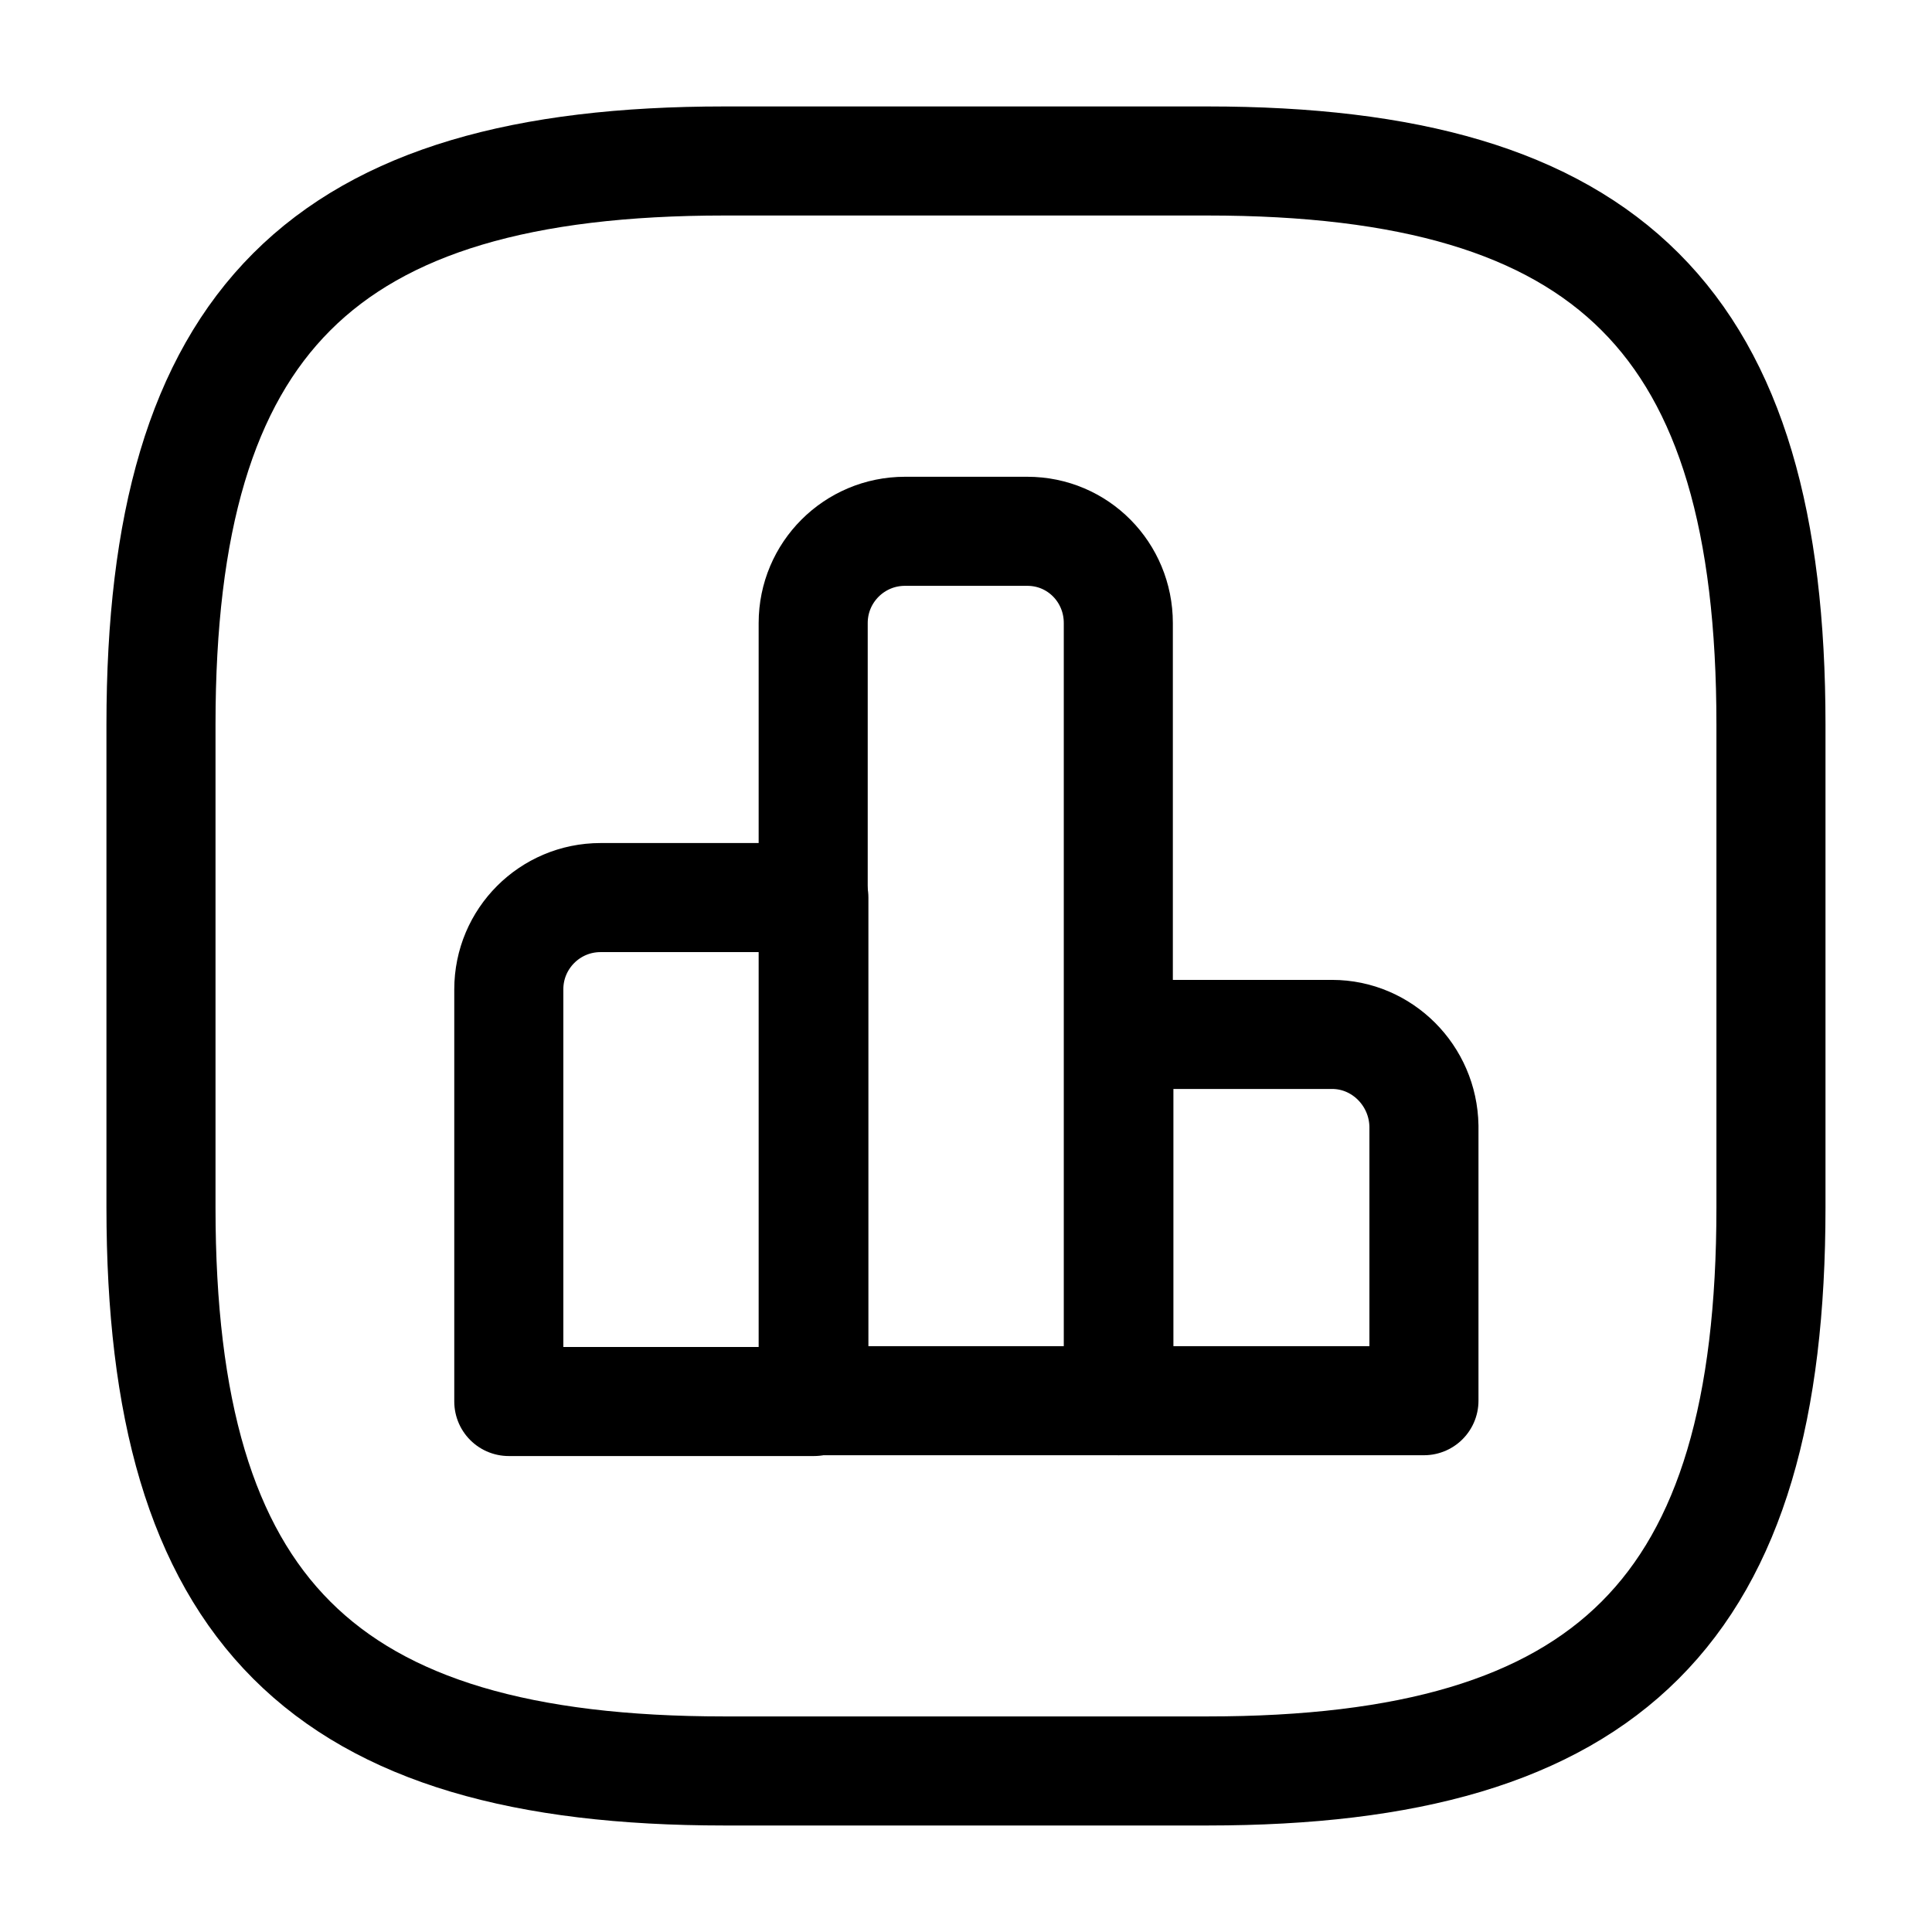
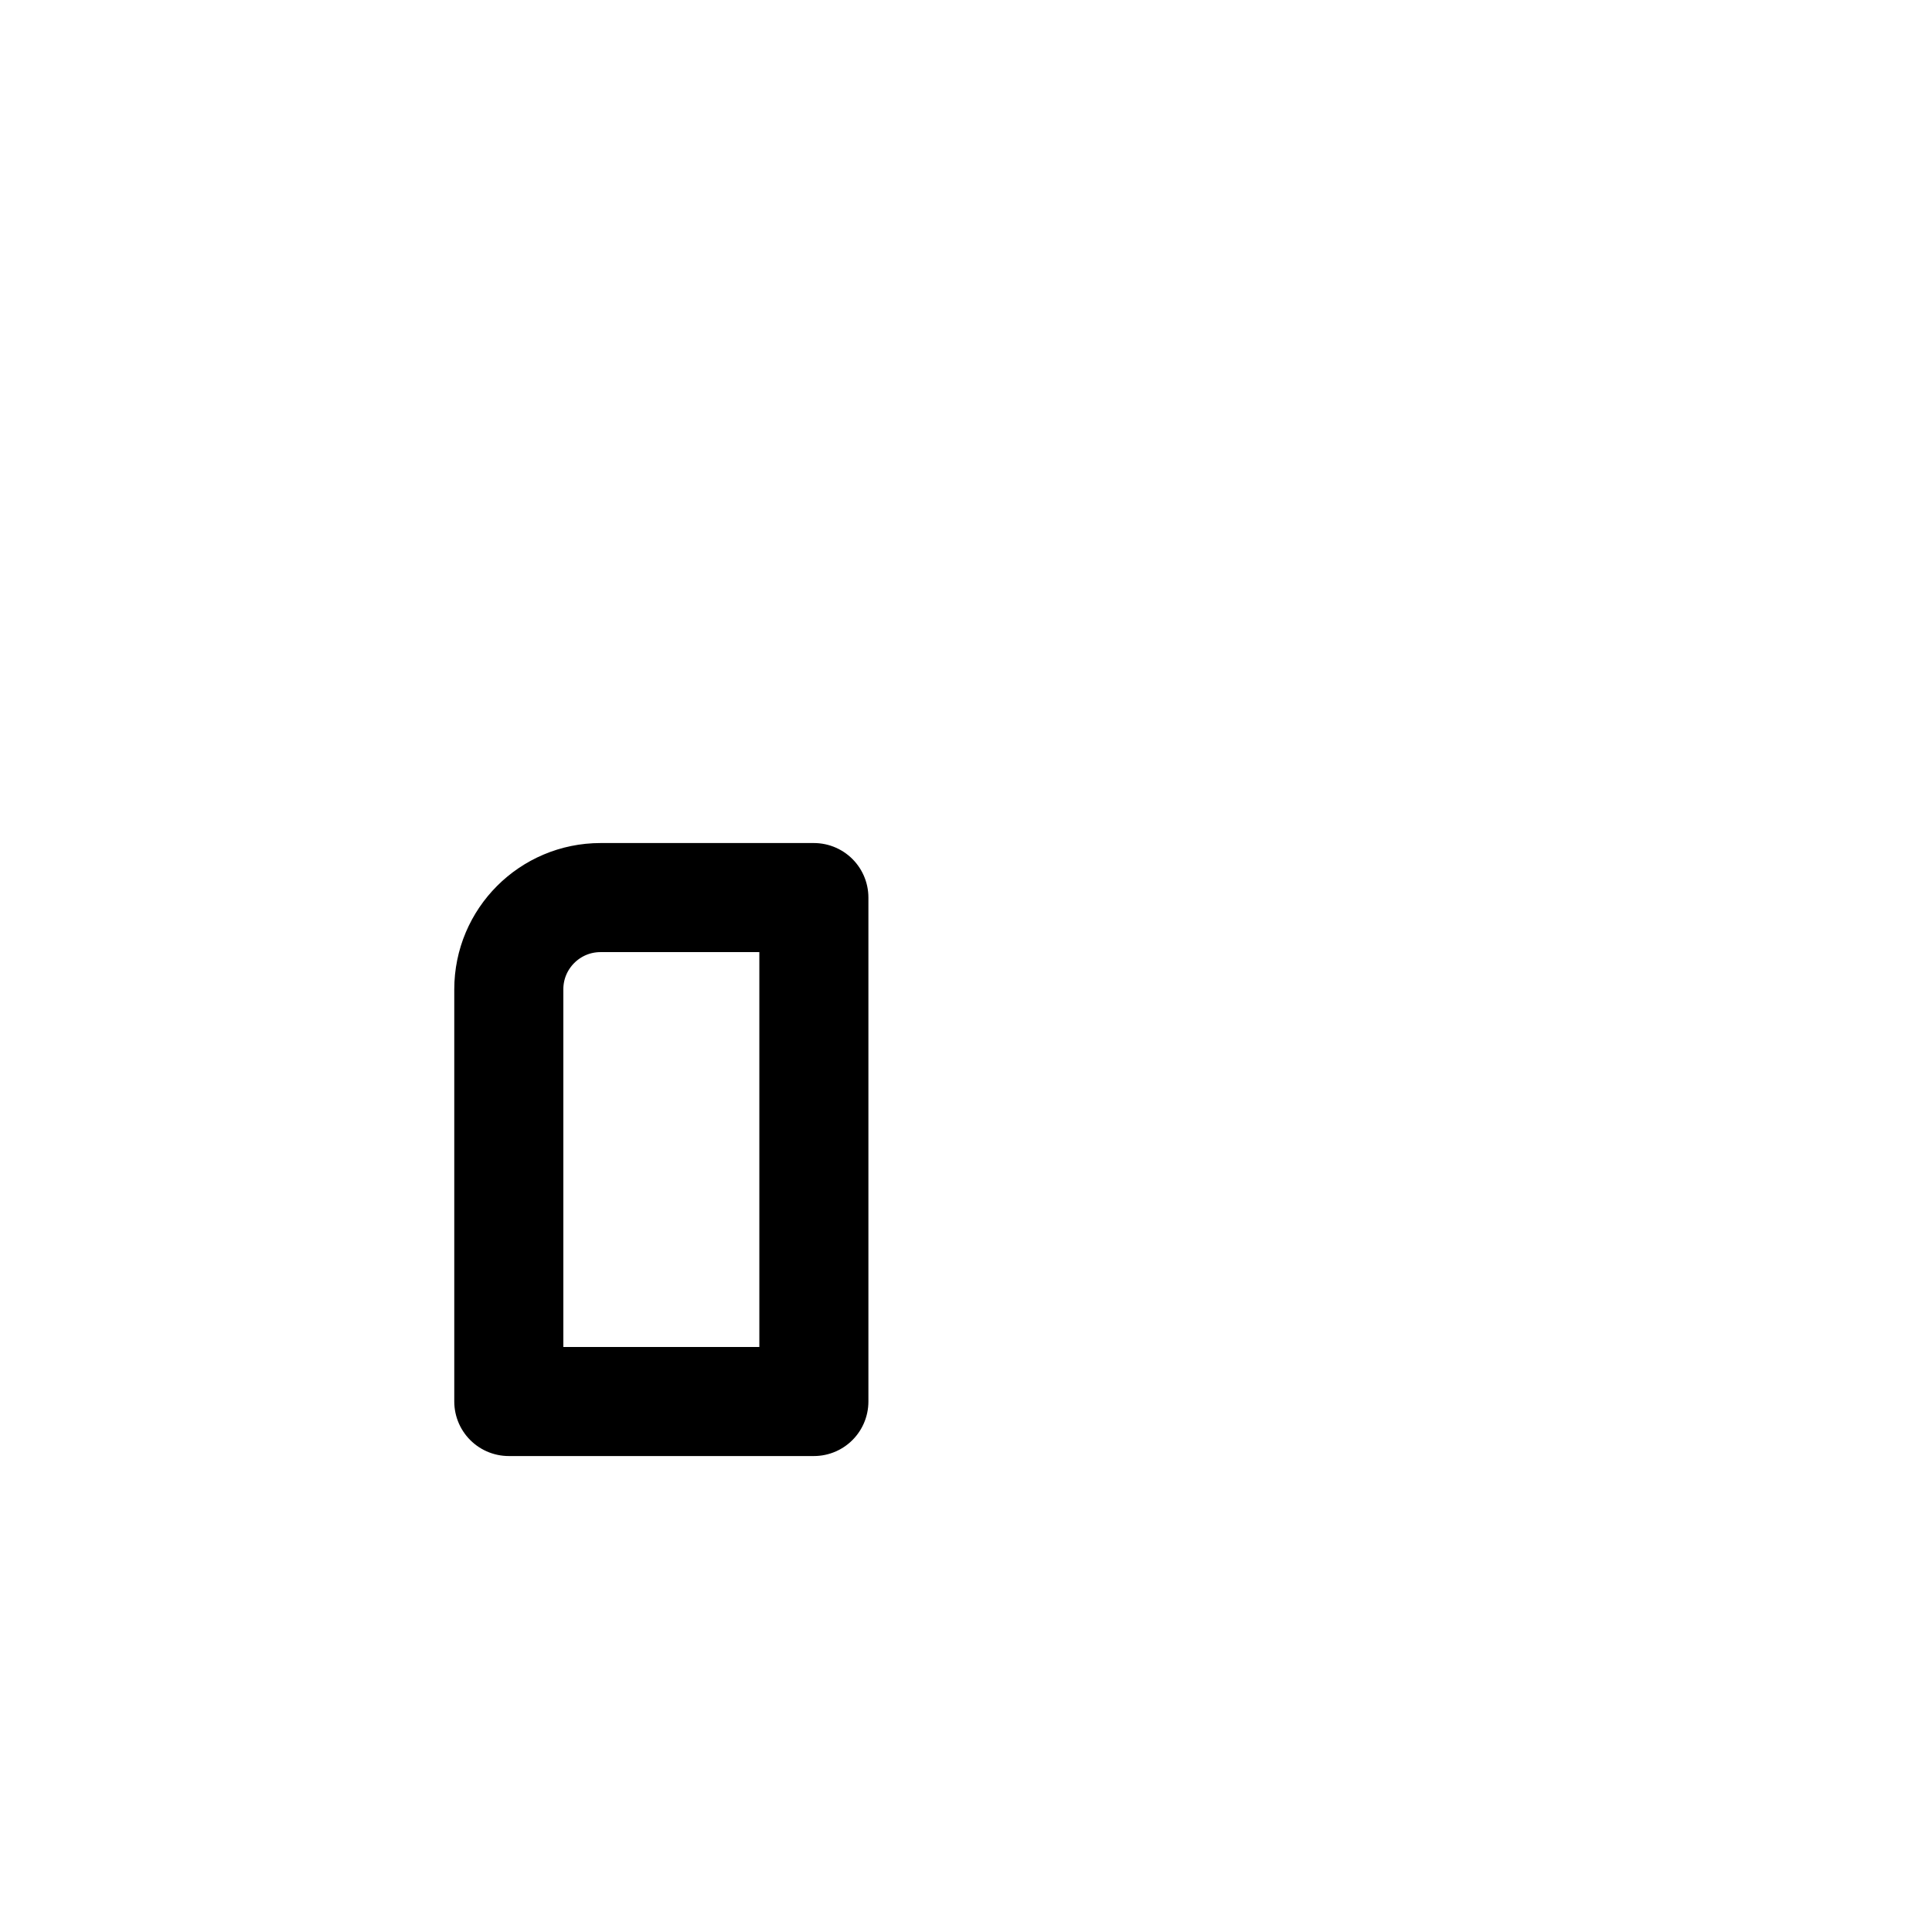
<svg xmlns="http://www.w3.org/2000/svg" width="31" height="31" viewBox="0 0 31 31" fill="none">
  <path d="M13.059 14.402H9.637C8.823 14.402 8.164 15.061 8.164 15.875V22.488H13.059V14.402V14.402Z" stroke="black" stroke-width="1.75" stroke-miterlimit="10" stroke-linecap="round" stroke-linejoin="round" />
-   <path d="M16.484 8.525H14.521C13.707 8.525 13.048 9.184 13.048 9.997V22.475H17.944V9.997C17.944 9.184 17.298 8.525 16.484 8.525Z" stroke="black" stroke-width="1.75" stroke-miterlimit="10" stroke-linecap="round" stroke-linejoin="round" />
-   <path d="M21.375 16.598H17.953V22.475H22.848V18.07C22.835 17.256 22.176 16.598 21.375 16.598Z" stroke="black" stroke-width="1.75" stroke-miterlimit="10" stroke-linecap="round" stroke-linejoin="round" />
-   <path d="M11.624 28.416H19.374C25.833 28.416 28.416 25.833 28.416 19.375V11.625C28.416 5.167 25.833 2.583 19.374 2.583H11.624C5.166 2.583 2.583 5.167 2.583 11.625V19.375C2.583 25.833 5.166 28.416 11.624 28.416Z" stroke="black" stroke-width="1.75" stroke-linecap="round" stroke-linejoin="round" />
</svg>